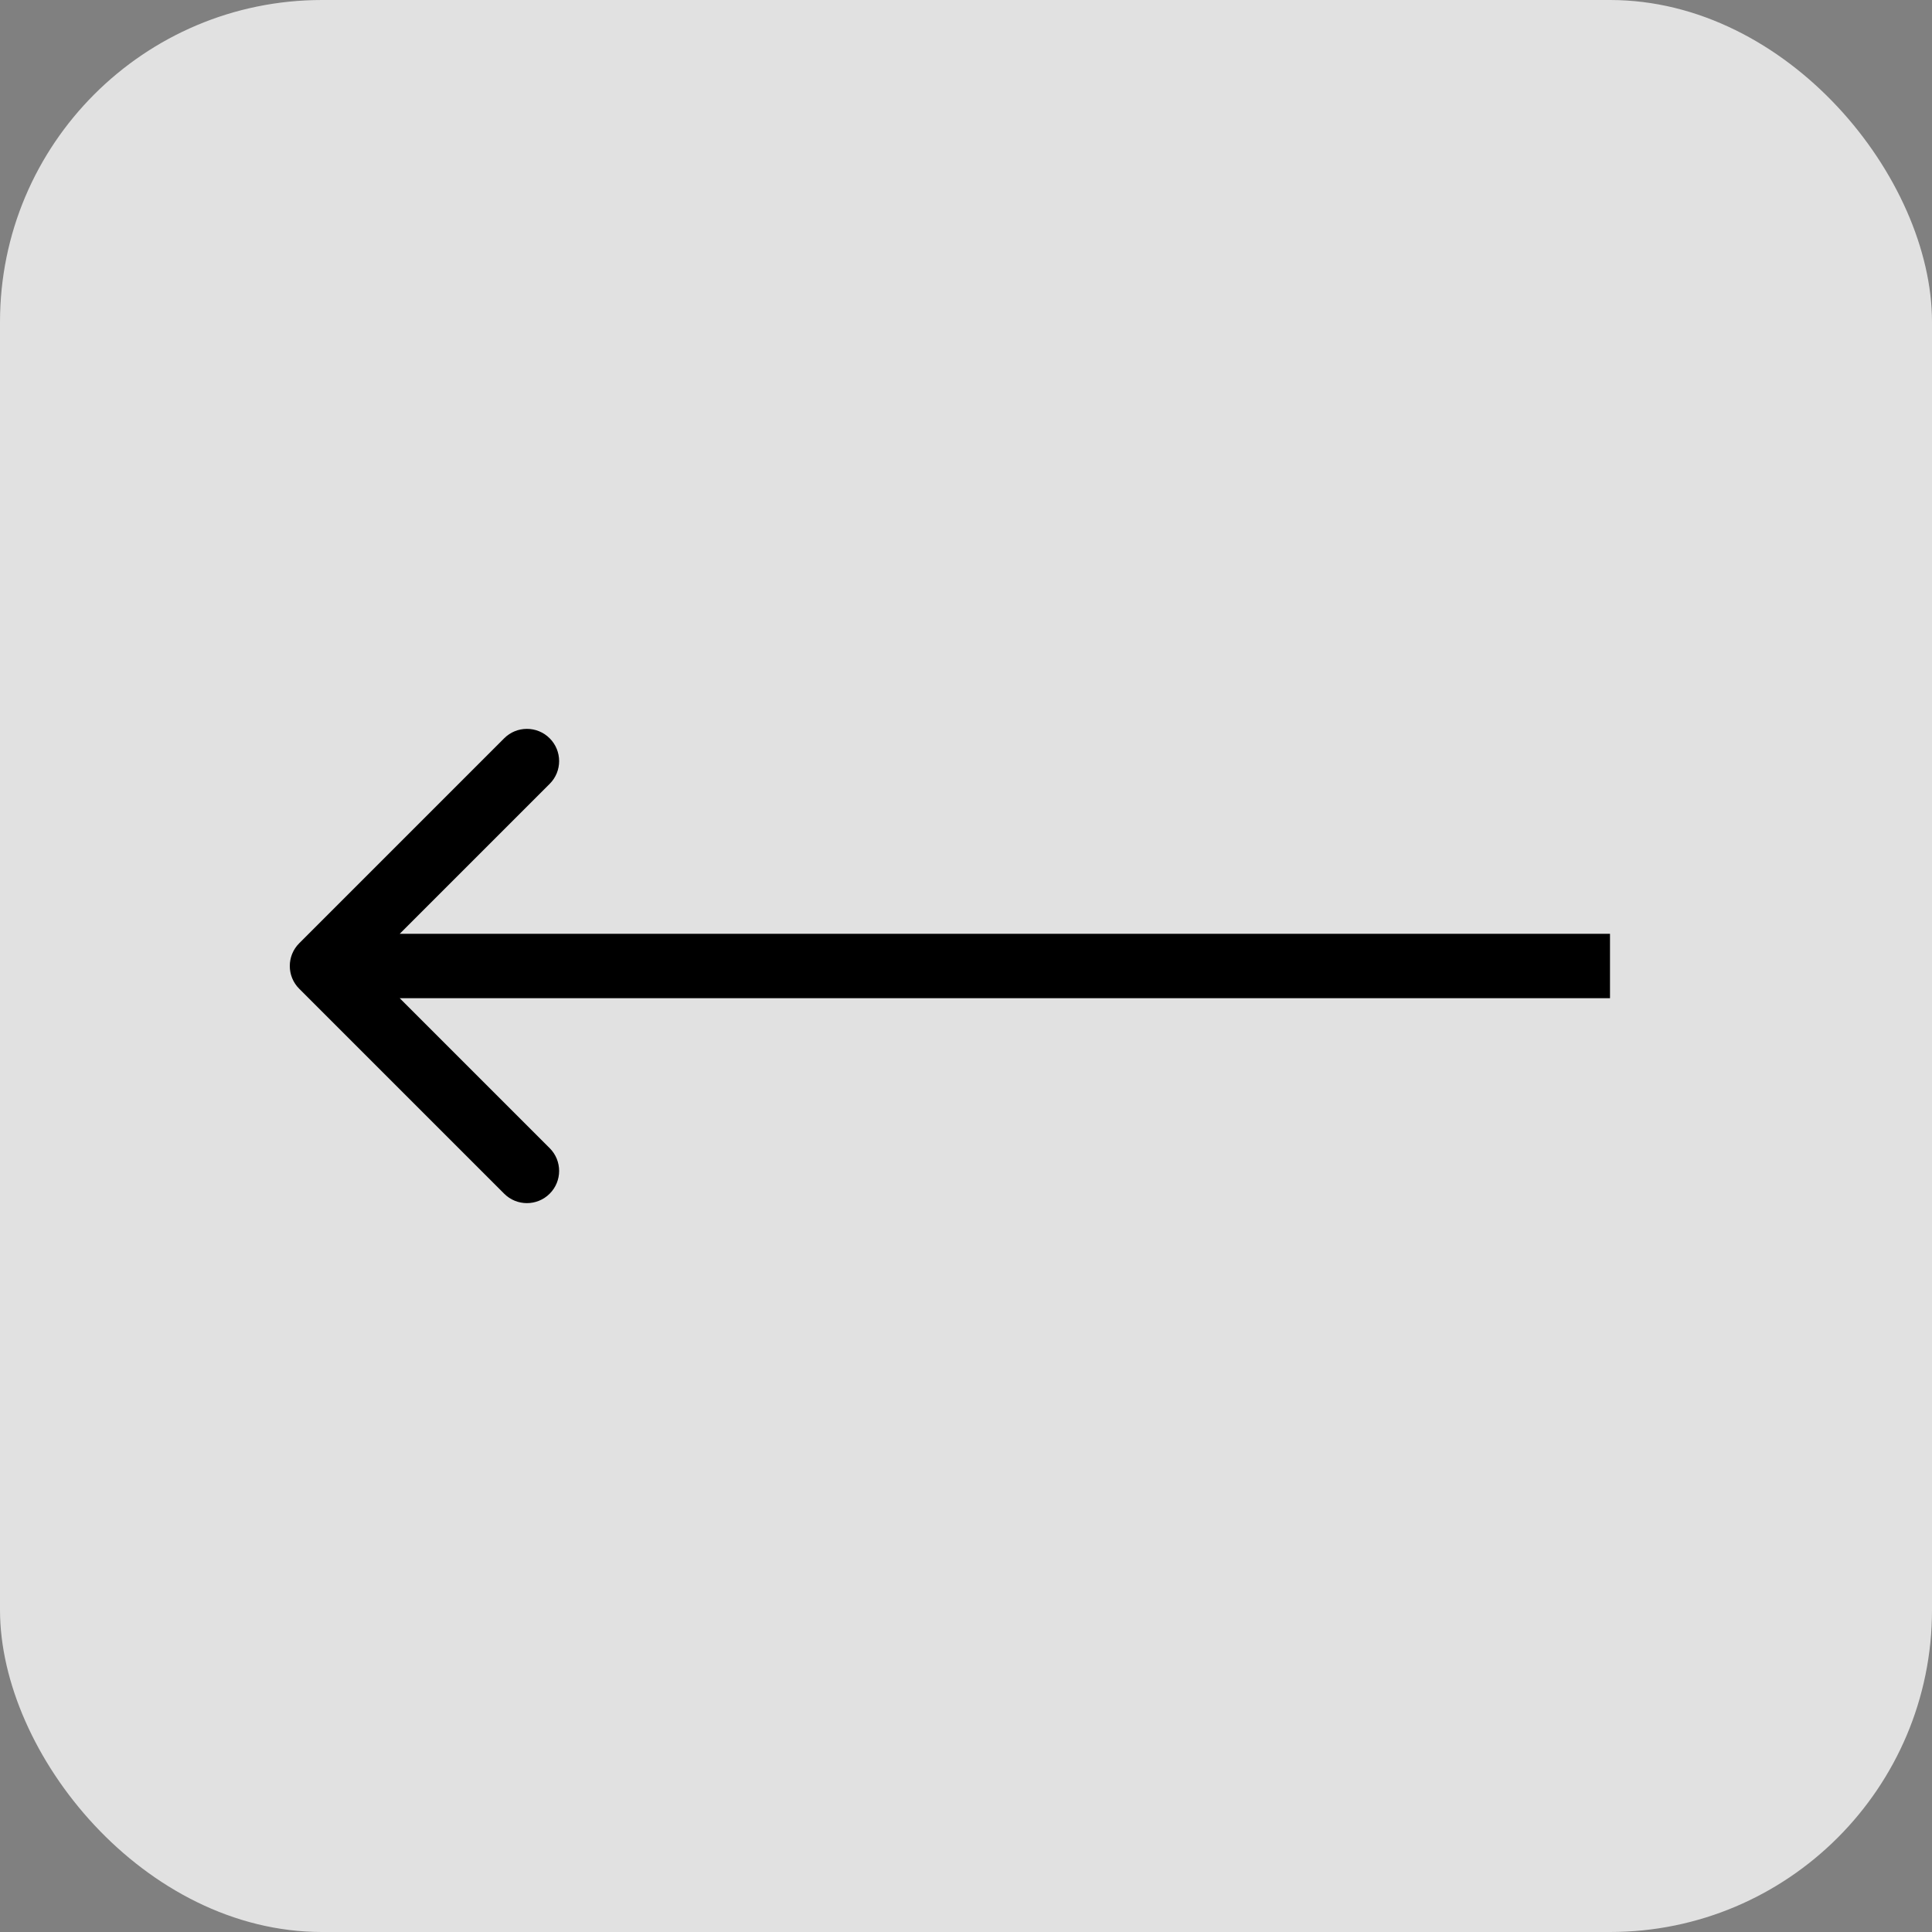
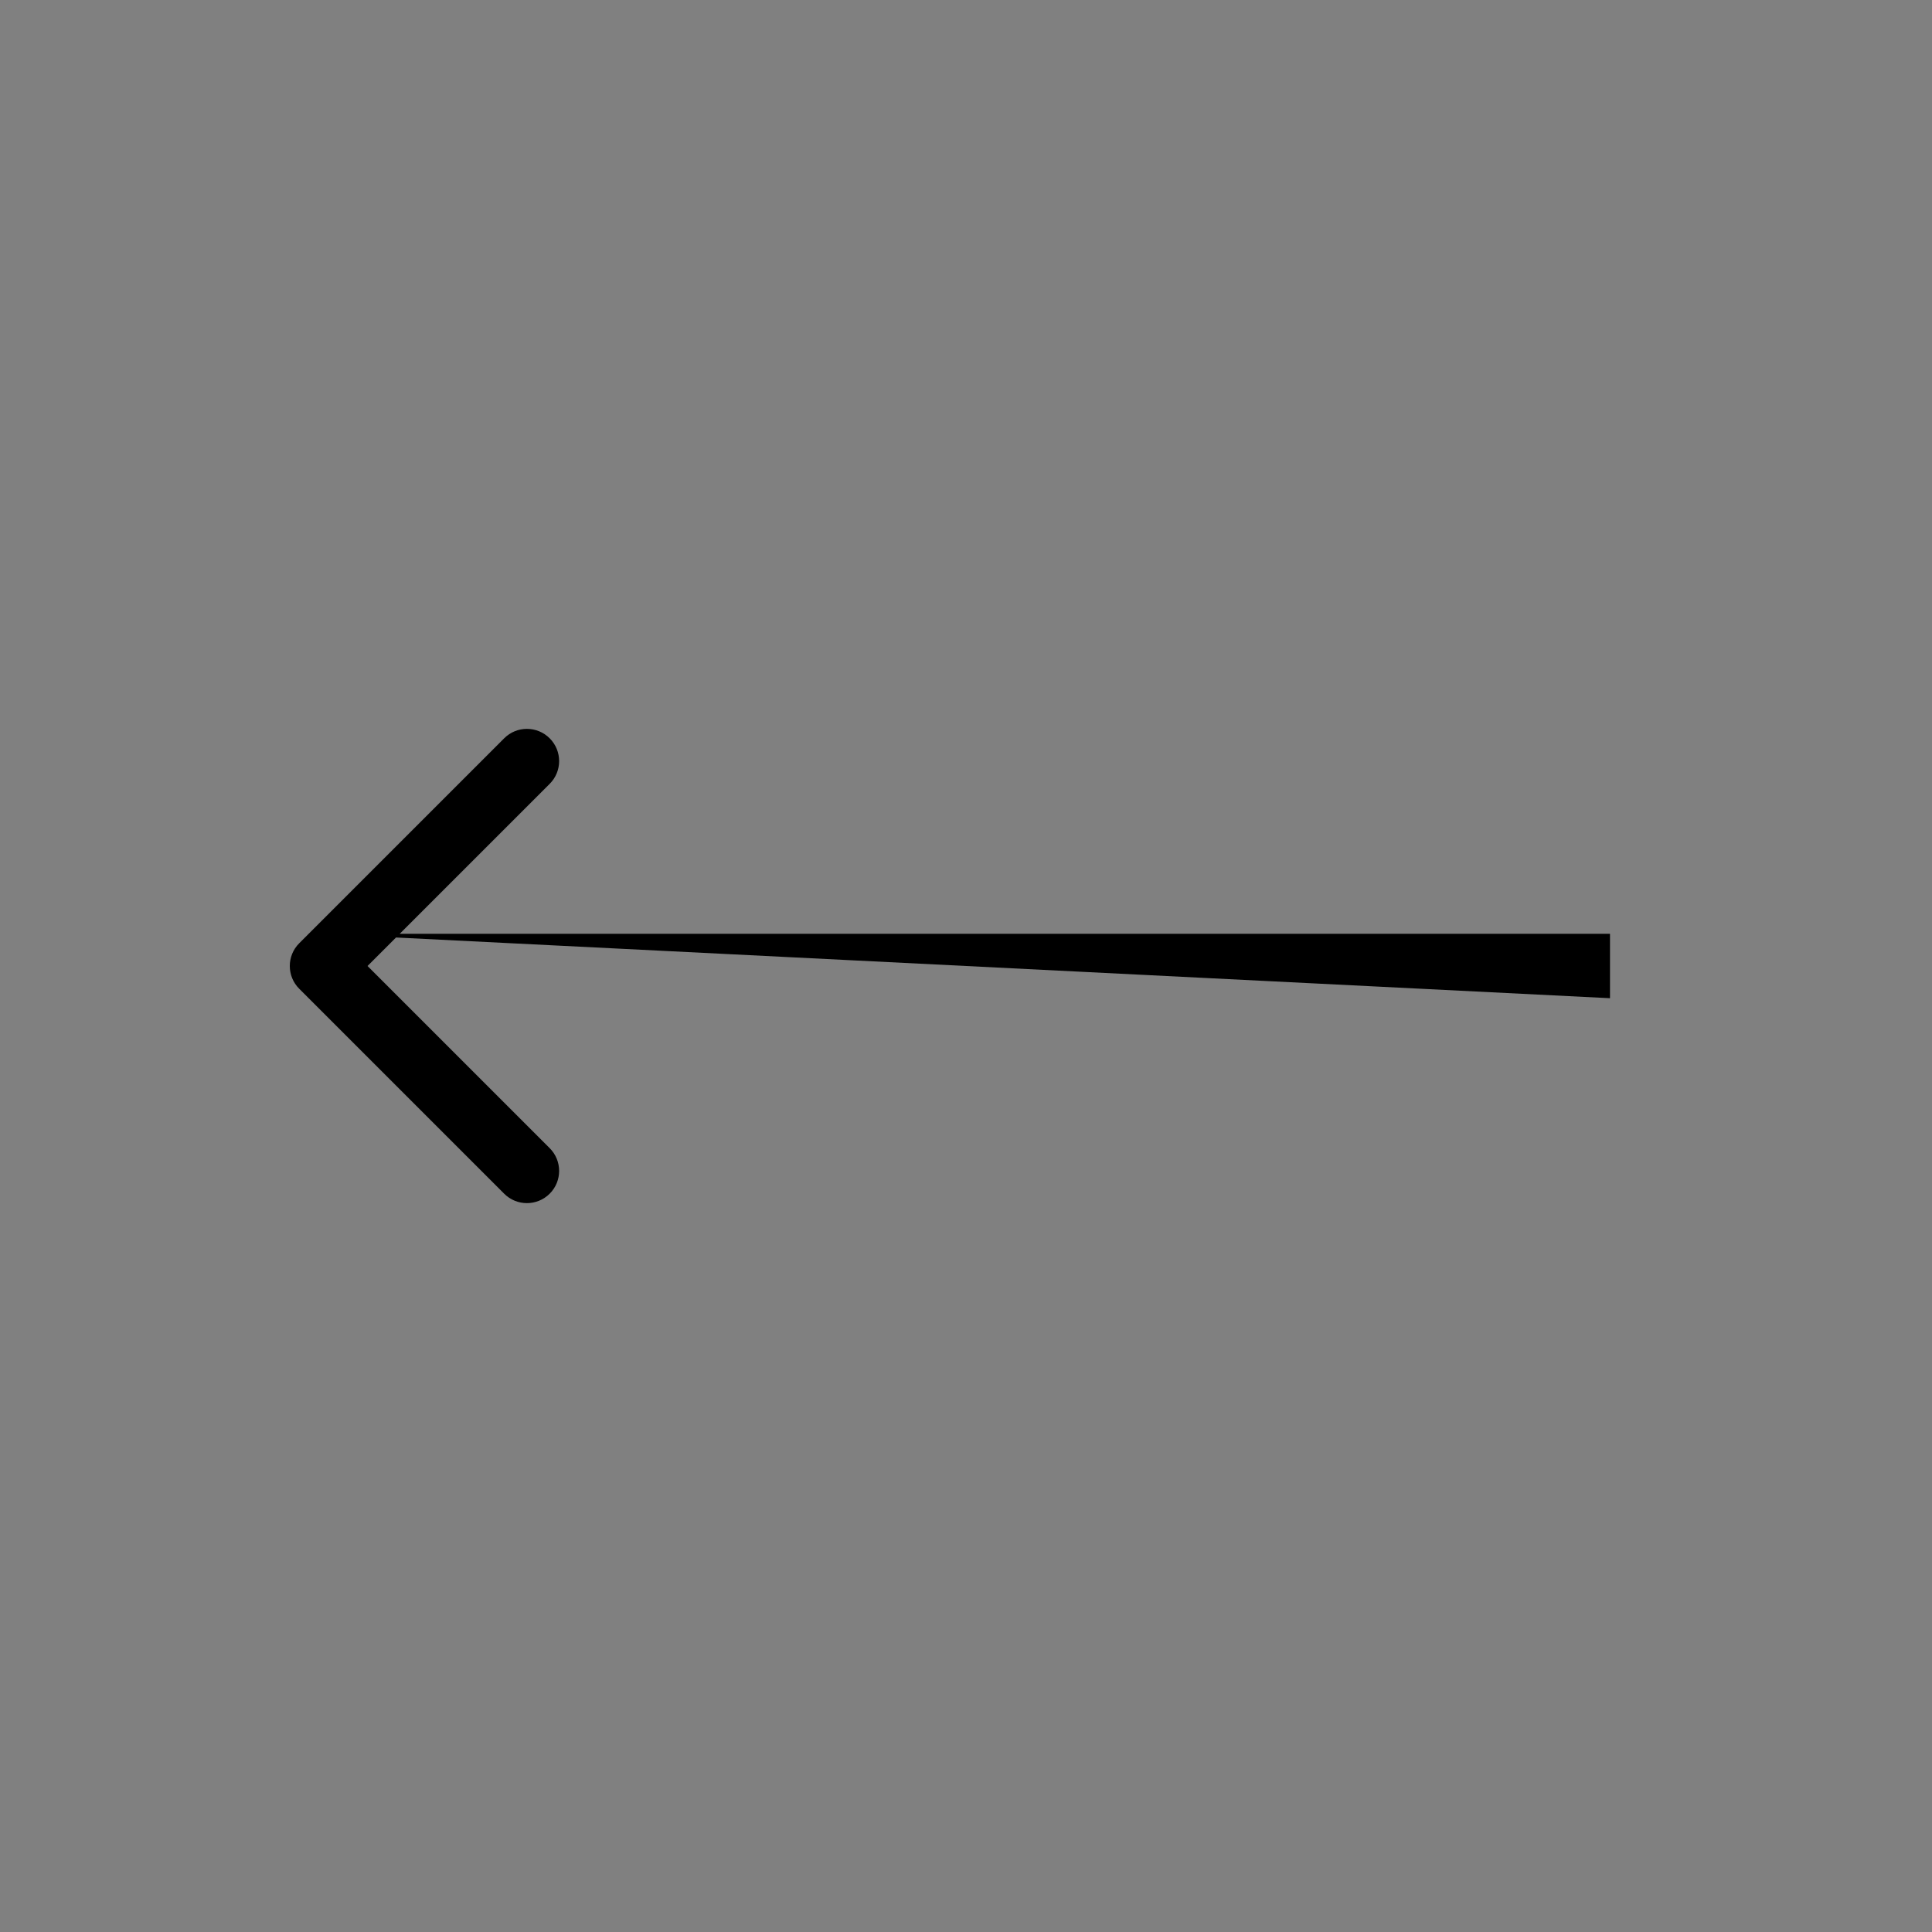
<svg xmlns="http://www.w3.org/2000/svg" width="60" height="60" viewBox="0 0 60 60" fill="none">
  <rect x="0" y="0" width="60" height="60" fill="#808080" stroke="none" />
-   <rect width="60" height="60" rx="10" fill="#F8F8F8" fill-opacity="0.8" />
-   <path d="M9.293 29.293C8.902 29.683 8.902 30.317 9.293 30.707L15.657 37.071C16.047 37.462 16.68 37.462 17.071 37.071C17.462 36.681 17.462 36.047 17.071 35.657L11.414 30L17.071 24.343C17.462 23.953 17.462 23.32 17.071 22.929C16.68 22.538 16.047 22.538 15.657 22.929L9.293 29.293ZM50 29L10 29V31L50 31V29Z" fill="black" />
+   <path d="M9.293 29.293C8.902 29.683 8.902 30.317 9.293 30.707L15.657 37.071C16.047 37.462 16.68 37.462 17.071 37.071C17.462 36.681 17.462 36.047 17.071 35.657L11.414 30L17.071 24.343C17.462 23.953 17.462 23.32 17.071 22.929C16.68 22.538 16.047 22.538 15.657 22.929L9.293 29.293ZM50 29L10 29L50 31V29Z" fill="black" />
</svg>